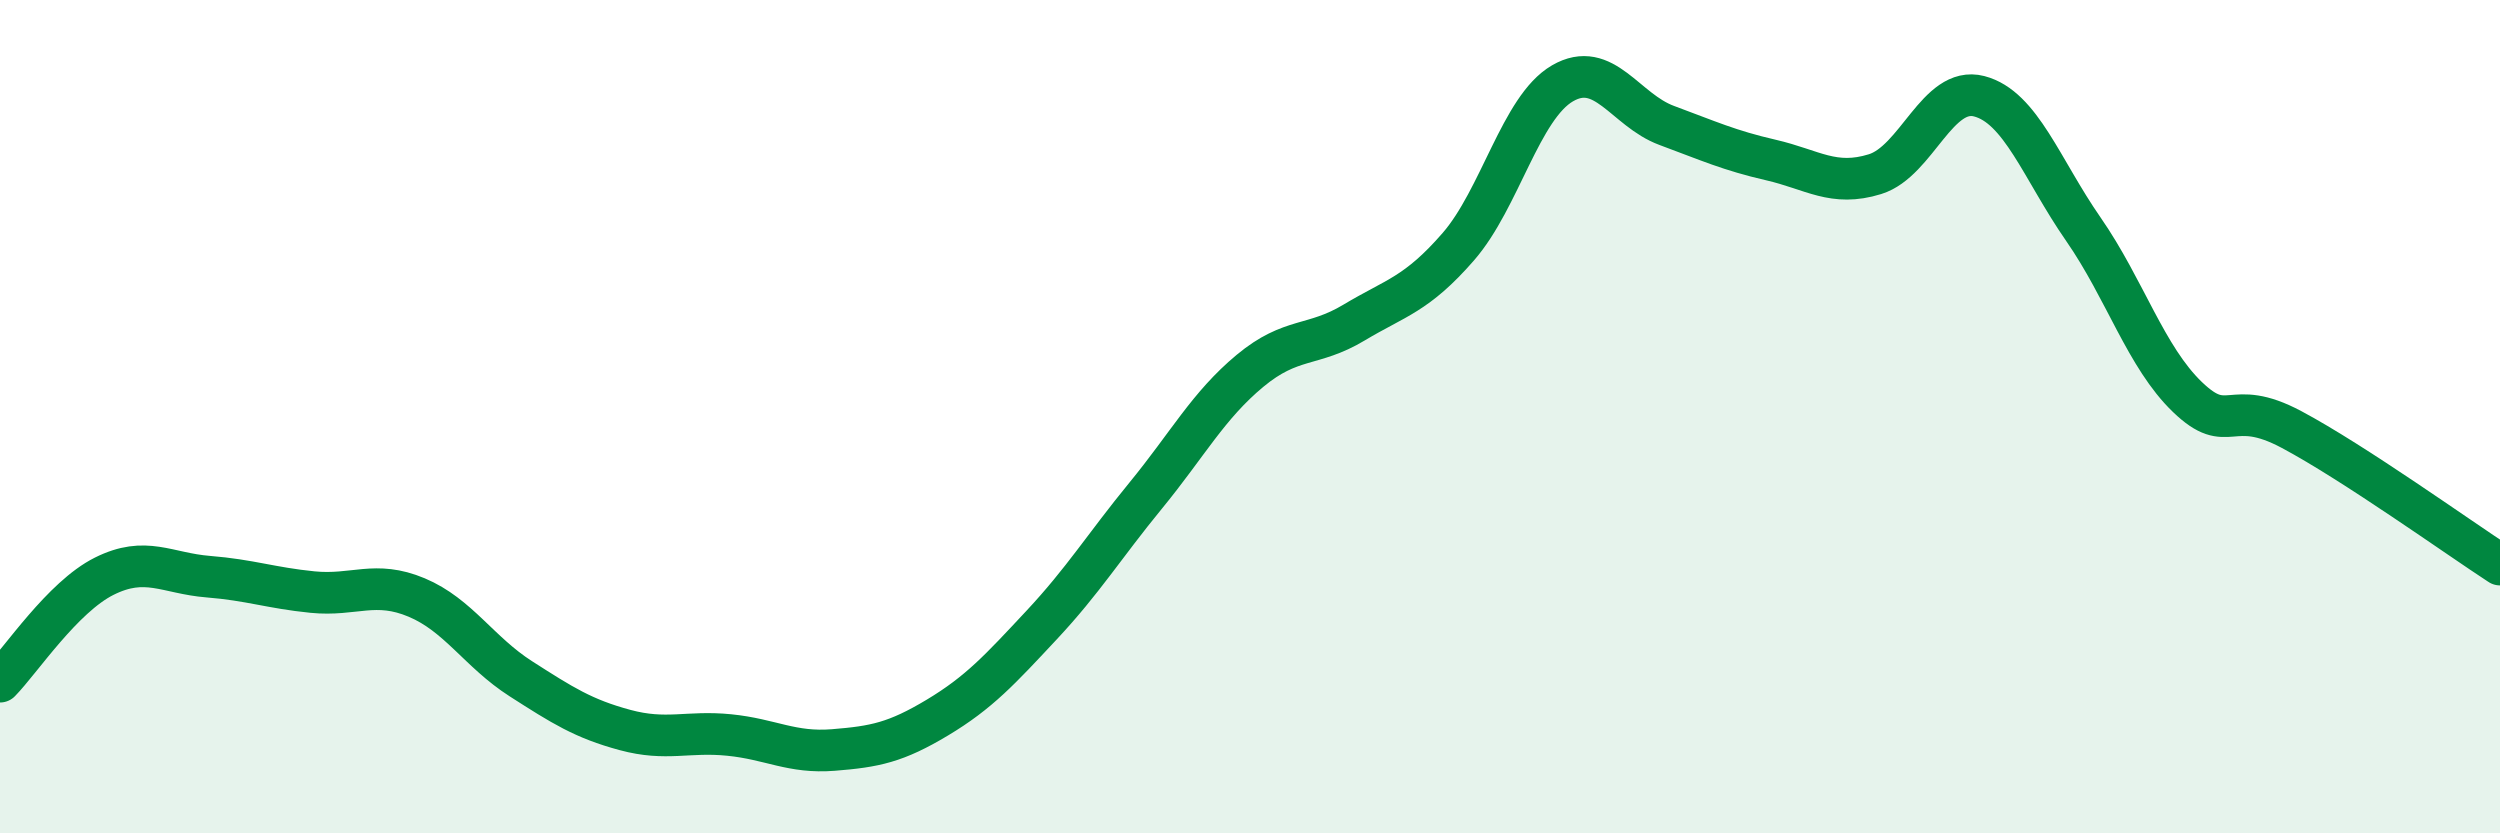
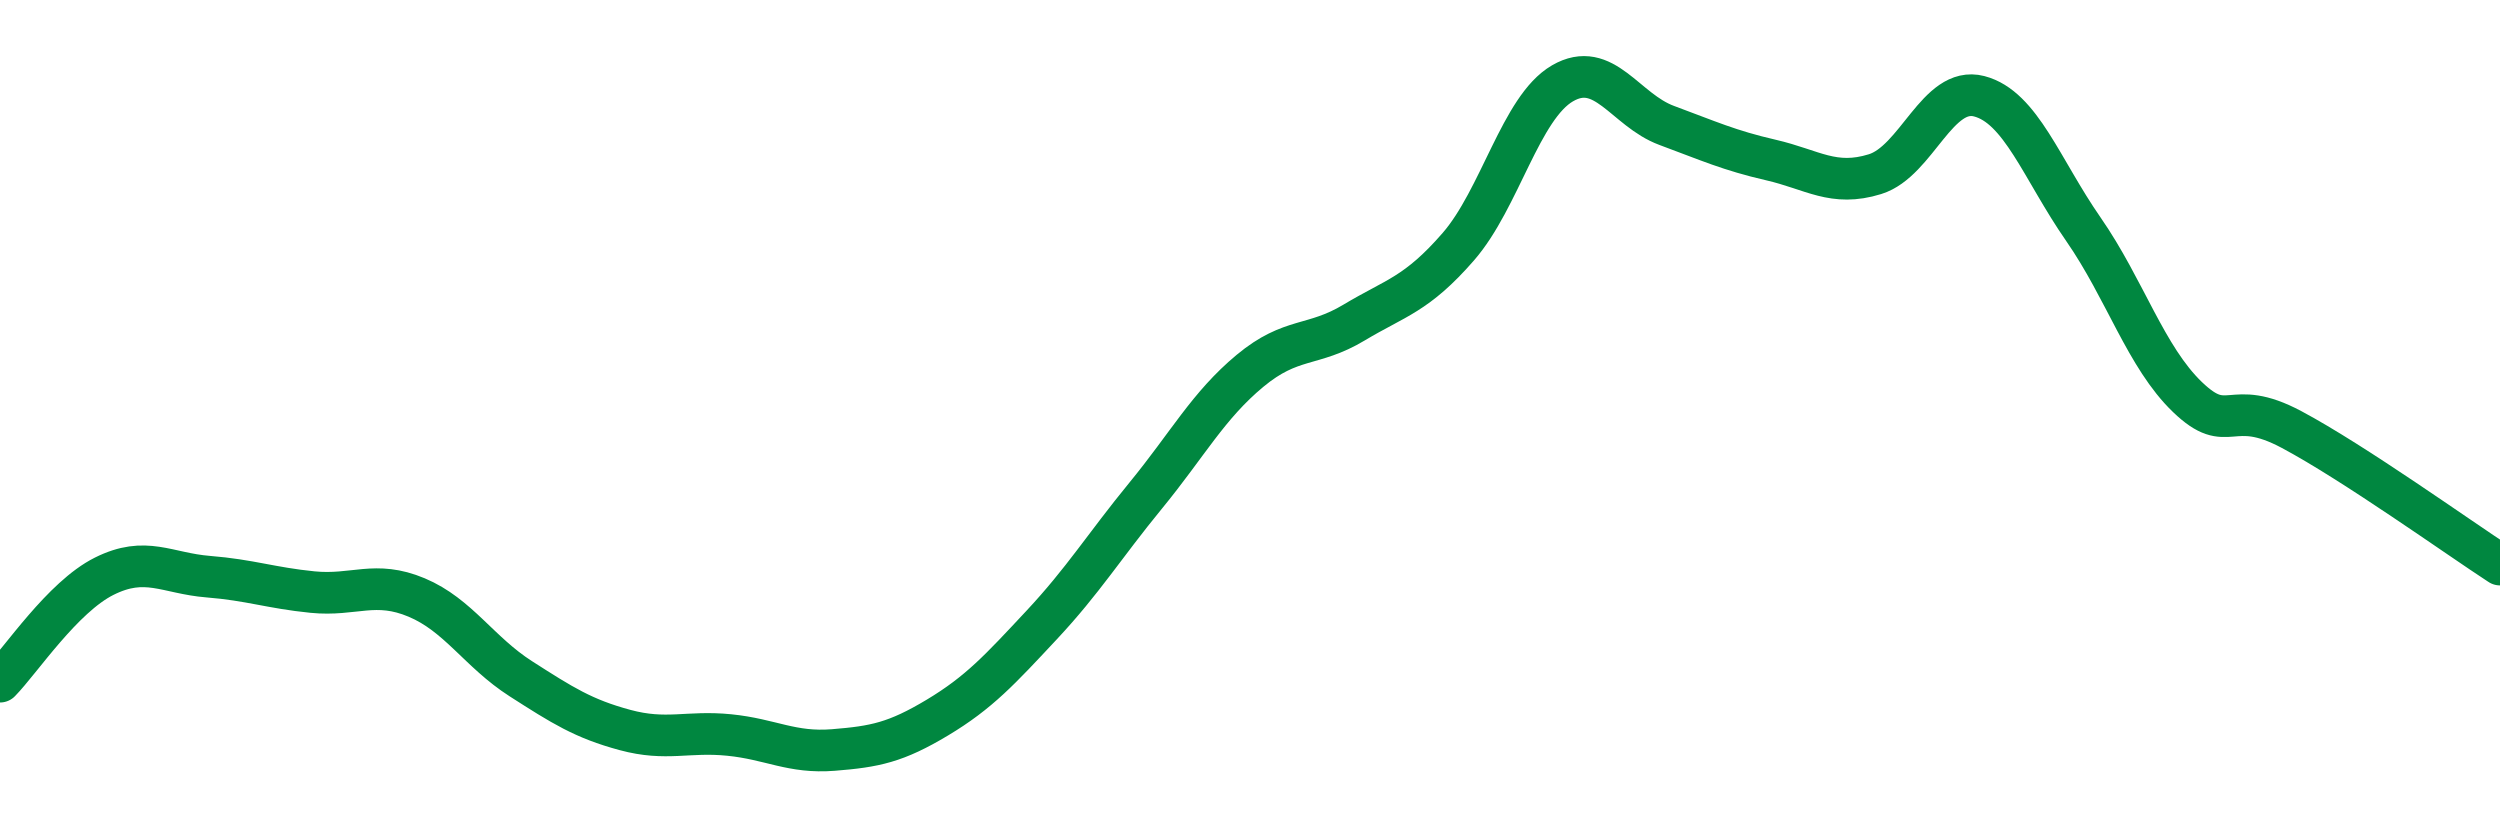
<svg xmlns="http://www.w3.org/2000/svg" width="60" height="20" viewBox="0 0 60 20">
-   <path d="M 0,16.36 C 0.5,15.85 1.5,14.33 2.5,13.83 C 3.5,13.33 4,13.76 5,13.84 C 6,13.92 6.5,14.11 7.5,14.21 C 8.5,14.31 9,13.92 10,14.34 C 11,14.76 11.5,15.65 12.5,16.29 C 13.5,16.93 14,17.25 15,17.52 C 16,17.79 16.5,17.54 17.5,17.64 C 18.5,17.74 19,18.08 20,18 C 21,17.92 21.5,17.82 22.5,17.22 C 23.5,16.62 24,16.07 25,15 C 26,13.93 26.5,13.11 27.5,11.89 C 28.5,10.67 29,9.73 30,8.9 C 31,8.07 31.5,8.34 32.5,7.74 C 33.5,7.14 34,7.07 35,5.92 C 36,4.77 36.5,2.58 37.5,2 C 38.5,1.42 39,2.64 40,3.01 C 41,3.38 41.5,3.61 42.5,3.84 C 43.5,4.07 44,4.49 45,4.18 C 46,3.87 46.5,2.05 47.5,2.31 C 48.5,2.57 49,4.06 50,5.5 C 51,6.94 51.5,8.57 52.5,9.53 C 53.5,10.49 53.5,9.51 55,10.31 C 56.5,11.11 59,12.9 60,13.55L60 20L0 20Z" fill="#008740" opacity="0.1" stroke-linecap="round" stroke-linejoin="round" />
  <path d="M 0,16.36 C 0.5,15.85 1.5,14.33 2.5,13.83 C 3.5,13.33 4,13.76 5,13.84 C 6,13.92 6.5,14.11 7.5,14.21 C 8.5,14.31 9,13.92 10,14.34 C 11,14.76 11.5,15.65 12.5,16.29 C 13.5,16.93 14,17.25 15,17.52 C 16,17.79 16.5,17.54 17.5,17.64 C 18.5,17.74 19,18.08 20,18 C 21,17.92 21.5,17.82 22.5,17.22 C 23.5,16.62 24,16.07 25,15 C 26,13.93 26.5,13.11 27.5,11.89 C 28.5,10.67 29,9.73 30,8.9 C 31,8.07 31.5,8.34 32.5,7.74 C 33.5,7.14 34,7.07 35,5.92 C 36,4.77 36.5,2.58 37.5,2 C 38.5,1.42 39,2.64 40,3.01 C 41,3.38 41.5,3.61 42.5,3.84 C 43.5,4.07 44,4.49 45,4.18 C 46,3.87 46.5,2.05 47.5,2.31 C 48.5,2.57 49,4.06 50,5.5 C 51,6.94 51.5,8.57 52.5,9.53 C 53.5,10.49 53.5,9.51 55,10.31 C 56.5,11.11 59,12.9 60,13.55" stroke="#008740" stroke-width="1" fill="none" stroke-linecap="round" stroke-linejoin="round" />
</svg>